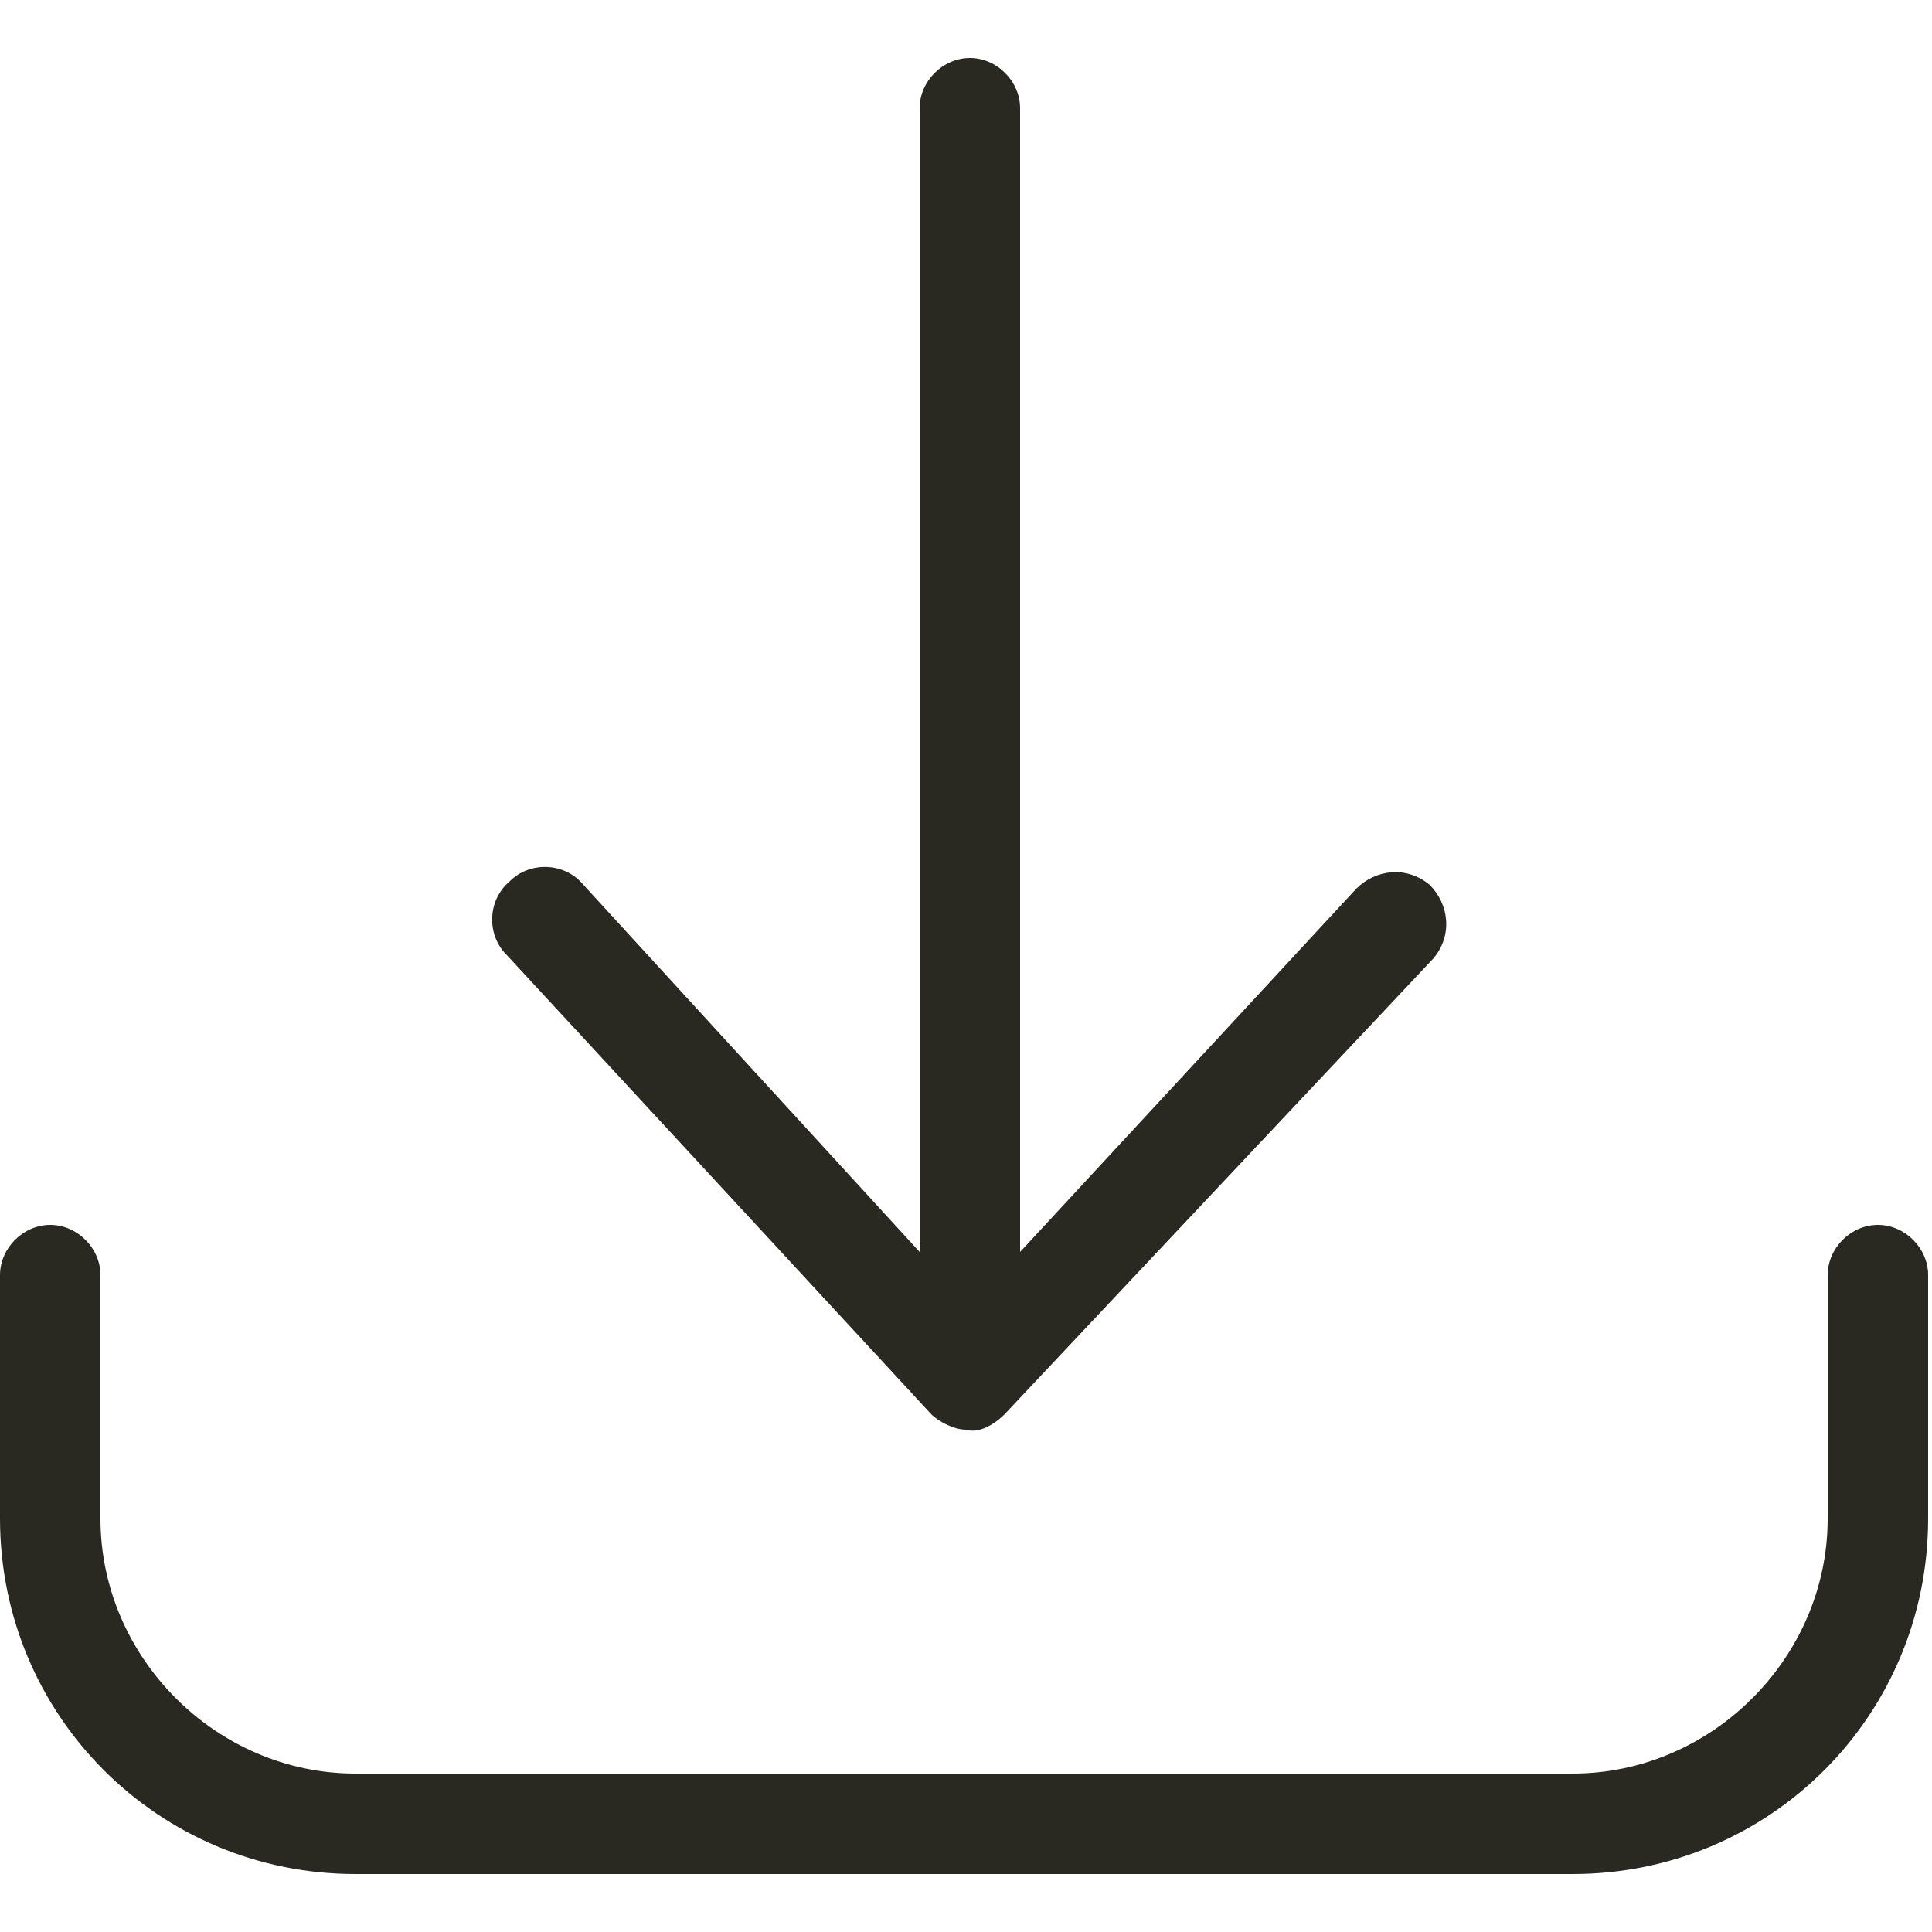
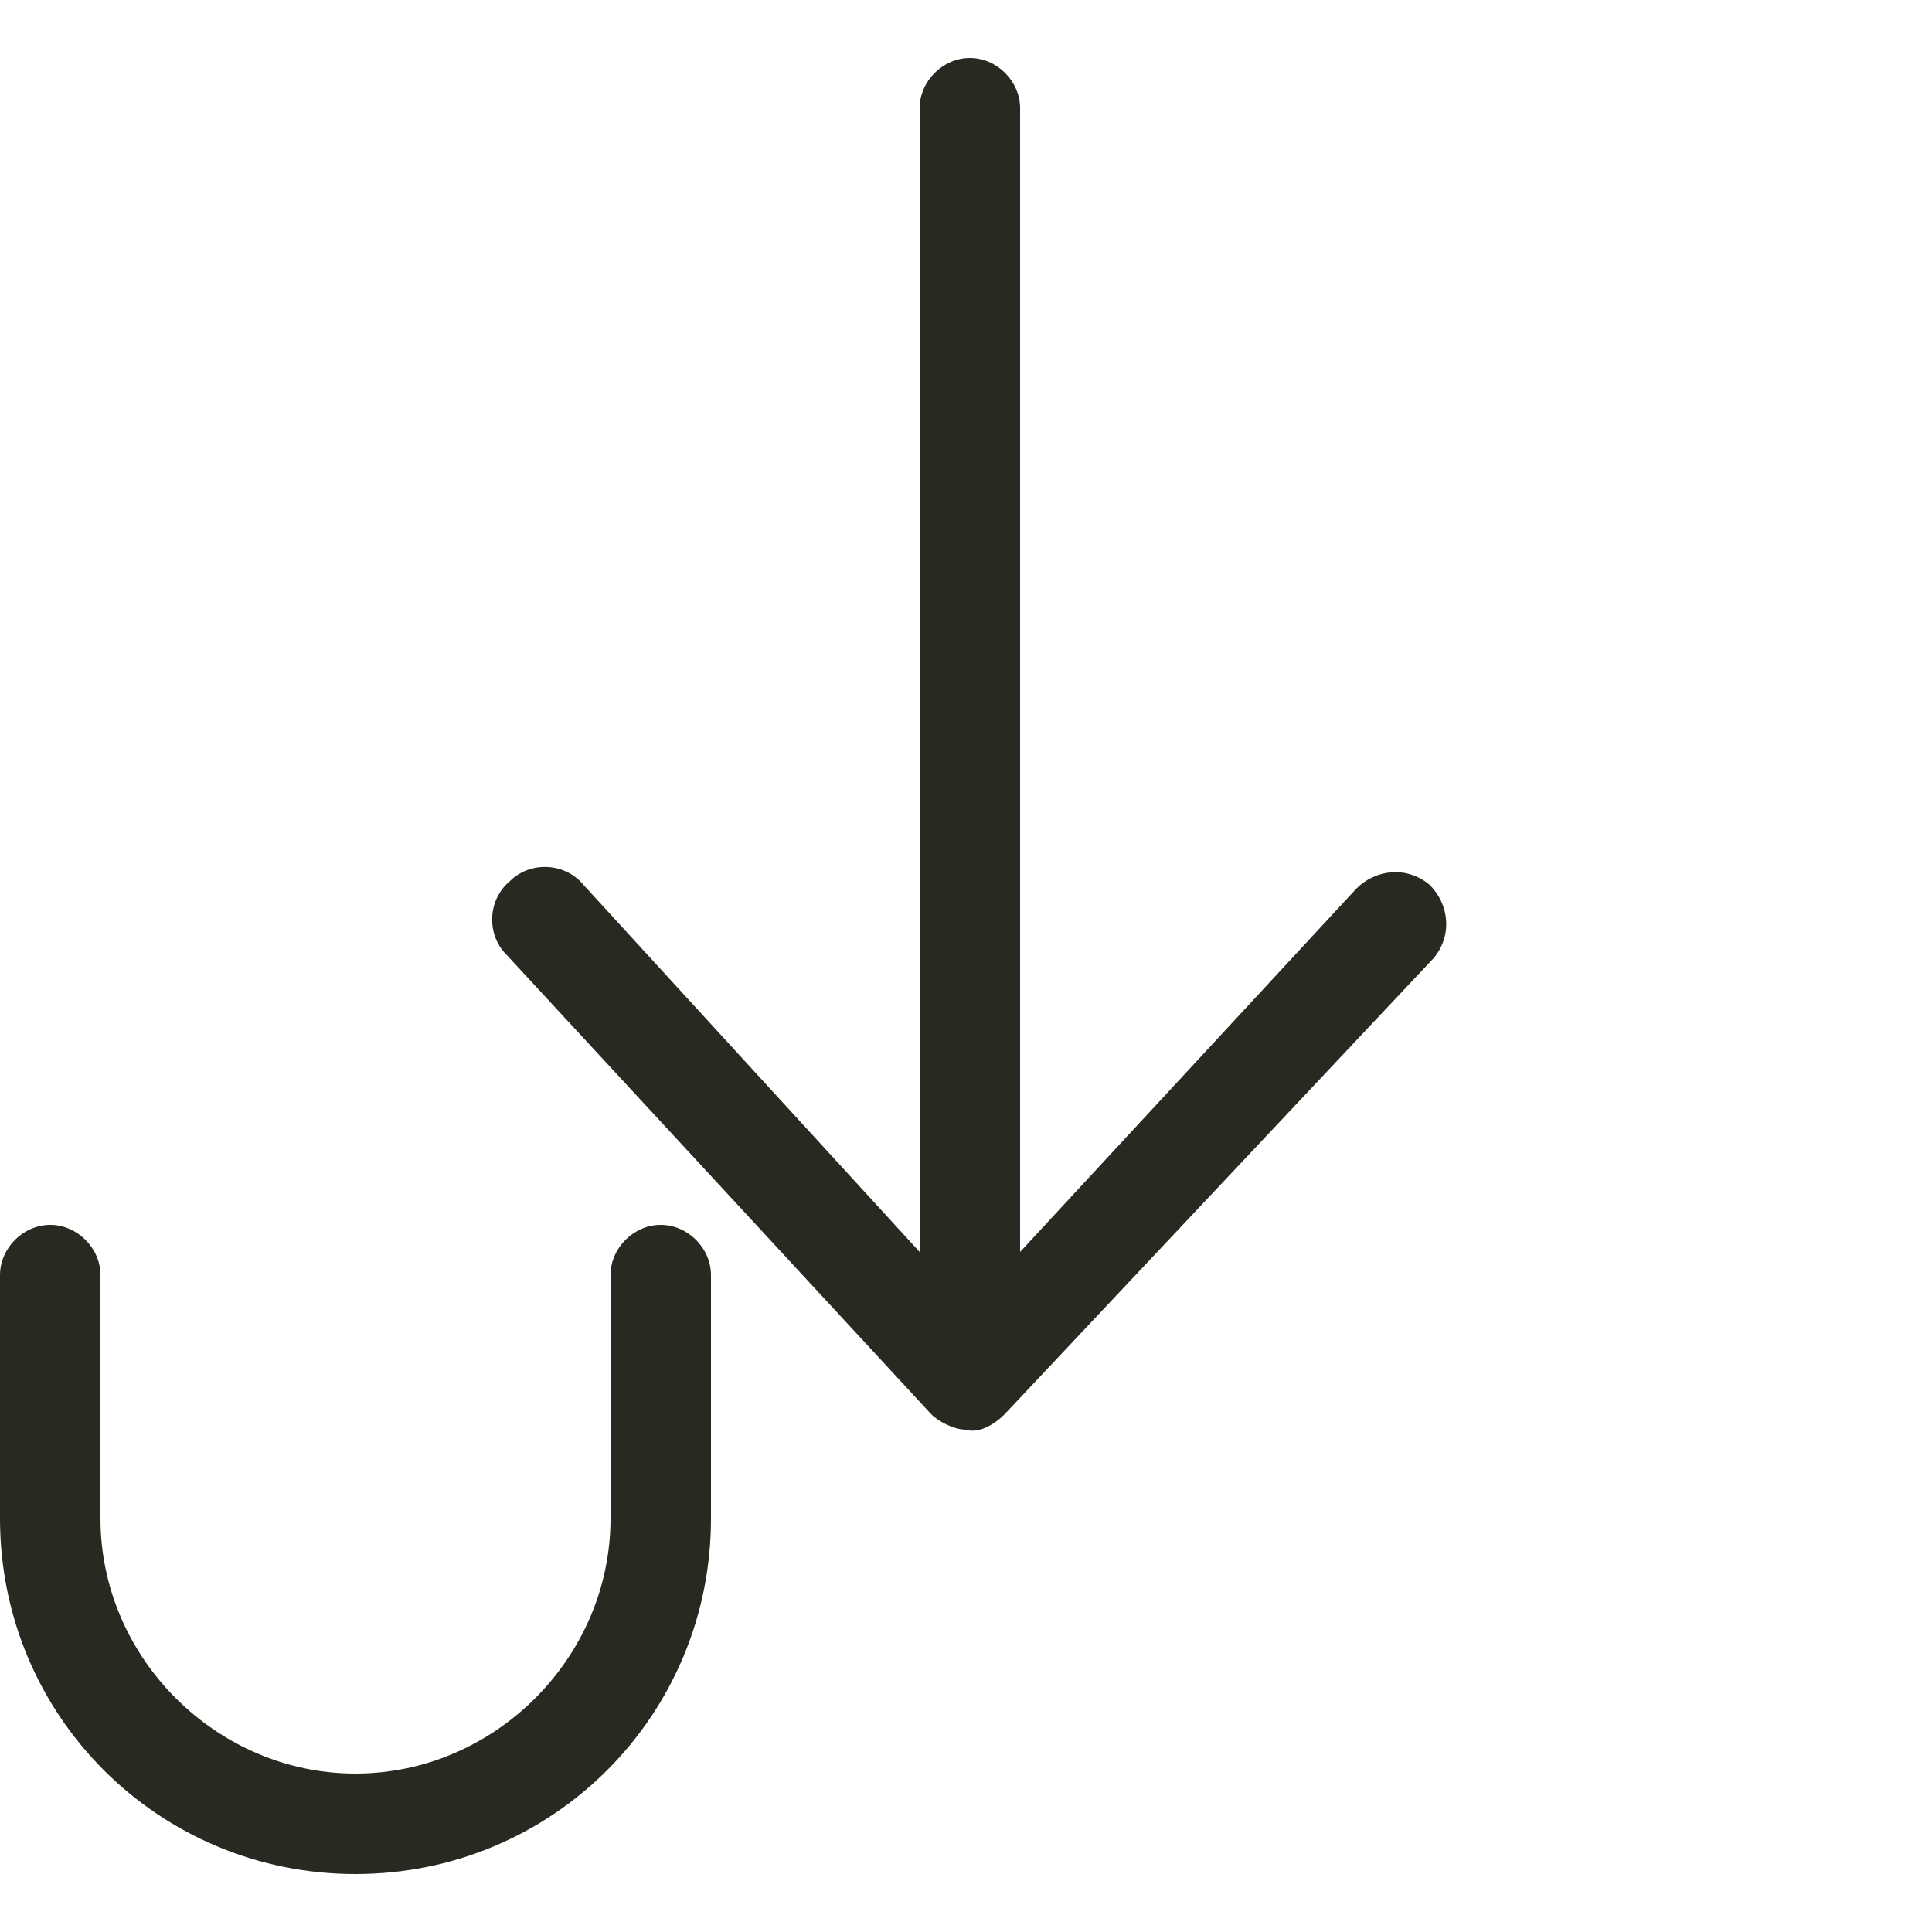
<svg xmlns="http://www.w3.org/2000/svg" xmlns:xlink="http://www.w3.org/1999/xlink" version="1.1" id="Layer_1" x="0px" y="0px" viewBox="0 0 50 50" style="enable-background:new 0 0 50 50;" xml:space="preserve">
  <style type="text/css">
	.st0{display:none;}
	.st1{display:inline;}
	.st2{clip-path:url(#SVGID_00000121278949069163373690000017051131820765392271_);}
	.st3{clip-path:url(#SVGID_00000066491437803675060010000006055529254386580916_);}
	.st4{clip-path:url(#SVGID_00000065755999294497286250000010552963878661554609_);}
	.st5{clip-path:url(#SVGID_00000125593338858377856410000015821123591765757317_);}
	.st6{fill-rule:evenodd;clip-rule:evenodd;fill:#2A2921;}
	.st7{clip-path:url(#SVGID_00000049940030812784621190000010886919201671809198_);}
	.st8{clip-path:url(#SVGID_00000104704142089546951300000016721110332014664099_);}
	.st9{clip-path:url(#SVGID_00000062889426747680204280000010786691186895914926_);}
	.st10{clip-path:url(#SVGID_00000023973817786251081010000015981007543237000105_);}
	.st11{display:inline;clip-path:url(#SVGID_00000156567786710553370340000002790851784395716798_);}
	.st12{clip-path:url(#SVGID_00000134953516205623536280000010081395128316899258_);}
	.st13{clip-path:url(#SVGID_00000029764692637273257260000011969446151976707504_);}
	.st14{clip-path:url(#SVGID_00000021077804001670572260000018349710093629108648_);}
	.st15{clip-path:url(#SVGID_00000011026187580964392600000011389590002046353547_);}
	.st16{clip-path:url(#SVGID_00000129900563281438517660000007886606983605715105_);}
	.st17{clip-path:url(#SVGID_00000168812426032333920030000010401556467271961261_);}
	.st18{clip-path:url(#SVGID_00000139985187443779264090000013865193061936070807_);}
	.st19{clip-path:url(#SVGID_00000134228709056728782910000018174540659203108536_);}
	.st20{clip-path:url(#SVGID_00000079457576598545551270000008944678838882789529_);}
</style>
  <g transform="translate(-68 -205)" class="st0">
    <g class="st1">
      <g>
        <defs>
          <rect id="SVGID_1_" x="68" y="205.7" width="50" height="48.7" />
        </defs>
        <clipPath id="SVGID_00000033338326250237453210000015329332870826300560_">
          <use xlink:href="#SVGID_1_" style="overflow:visible;" />
        </clipPath>
        <g style="clip-path:url(#SVGID_00000033338326250237453210000015329332870826300560_);">
          <g>
            <defs>
-               <rect id="SVGID_00000019640175426476817780000002867629236324132262_" x="68" y="205.7" width="50" height="48.7" />
-             </defs>
+               </defs>
            <clipPath id="SVGID_00000065058607692112732850000011076312142894800003_">
              <use xlink:href="#SVGID_00000019640175426476817780000002867629236324132262_" style="overflow:visible;" />
            </clipPath>
            <g style="clip-path:url(#SVGID_00000065058607692112732850000011076312142894800003_);">
              <g>
                <defs>
                  <rect id="SVGID_00000047029234175308981980000018139505569084949672_" x="68" y="205.7" width="50" height="48.7" />
                </defs>
                <clipPath id="SVGID_00000165216771953178031510000008672143326632918425_">
                  <use xlink:href="#SVGID_00000047029234175308981980000018139505569084949672_" style="overflow:visible;" />
                </clipPath>
                <g style="clip-path:url(#SVGID_00000165216771953178031510000008672143326632918425_);">
                  <g>
                    <defs>
                      <rect id="SVGID_00000150068734074780994660000013793928169168394419_" x="68" y="205.7" width="50" height="48.7" />
                    </defs>
                    <clipPath id="SVGID_00000093857177277755797450000008756947178634726568_">
                      <use xlink:href="#SVGID_00000150068734074780994660000013793928169168394419_" style="overflow:visible;" />
                    </clipPath>
                    <g style="clip-path:url(#SVGID_00000093857177277755797450000008756947178634726568_);">
                      <path class="st6" d="M89.2,224.1c0,0,0.1,0,0.1,0c0.4-0.1,0.7,0,1,0.3L95,229c0.5,0.5,0.5,1.2,0,1.6            c-0.5,0.5-1.2,0.5-1.6,0l-2.6-2.6v15.2c0,0.6-0.5,1.2-1.2,1.2c-0.6,0-1.2-0.5-1.2-1.2v-15.2l-2.6,2.6            c-0.5,0.5-1.2,0.5-1.6,0c-0.5-0.5-0.5-1.2,0-1.6l4.6-4.6C88.9,224.3,89,224.2,89.2,224.1z M98.7,254.3c0,0-0.1,0-0.1,0            c-0.4,0.1-0.7,0-1-0.3l-4.6-4.6c-0.5-0.5-0.5-1.2,0-1.6c0.5-0.5,1.2-0.5,1.6,0l2.6,2.6v-15.2c0-0.6,0.5-1.2,1.2-1.2            c0.6,0,1.2,0.5,1.2,1.2v15.2l2.6-2.6c0.5-0.5,1.2-0.5,1.6,0c0.5,0.5,0.5,1.2,0,1.6l-4.6,4.6            C99,254.1,98.9,254.2,98.7,254.3z M84.5,238.9c0.6,0,1.2,0.5,1.2,1.2c0,0.6-0.5,1.2-1.2,1.2h-2.4            c-7.3,0-13.4-5.7-13.6-12.8c-0.3-7.6,5.8-13.8,13.3-13.8c0.6,0,1.1,0,1.7,0.1c0.8,0.1,1.5-0.3,1.8-1            c2.3-5.2,7.6-8.5,13.4-7.9c6.6,0.6,11.8,6.1,12.1,12.7c0,0,0,0,0,0.1c0,0.6,0.4,1.2,0.9,1.5c3.5,2,5.7,5.8,5.7,9.9            c0,6.2-5.3,11.3-11.6,11.3h-2.1c-0.6,0-1.2-0.5-1.2-1.2c0-0.6,0.5-1.2,1.2-1.2h2.1c5.1,0,9.2-4,9.3-9            c0-3.3-1.7-6.3-4.5-7.9c-1.3-0.7-2-2-2.1-3.4c0,0,0,0,0-0.1c-0.2-5.5-4.6-10-10-10.5c-4.8-0.4-9.2,2.3-11.1,6.6            c-0.7,1.6-2.4,2.6-4.2,2.4c-0.5-0.1-0.9-0.1-1.4-0.1c-6.2,0-11.2,5.2-11,11.4c0.2,5.9,5.2,10.6,11.3,10.6H84.5z" />
                    </g>
                  </g>
                </g>
              </g>
            </g>
          </g>
        </g>
      </g>
    </g>
  </g>
  <g transform="translate(-72 -330)" class="st0">
    <g class="st1">
      <g>
        <g>
          <g>
            <g>
              <path class="st6" d="M112.6,377.3c0.5,0,1-0.4,1-1v-42.6c0-0.5-0.4-1-1-1H81.4c-0.5,0-1,0.4-1,1v42.6c0,0.5,0.4,1,1,1H112.6z         M112.6,380H81.4c-2,0-3.7-1.7-3.7-3.7v-42.6c0-2,1.7-3.7,3.7-3.7h31.2c2,0,3.7,1.7,3.7,3.7v42.6        C116.3,378.3,114.6,380,112.6,380z M94.6,344.2c-0.7,0-1.4-0.6-1.4-1.4c0-0.7,0.6-1.4,1.4-1.4h13.9c0.7,0,1.4,0.6,1.4,1.4        c0,0.7-0.6,1.4-1.4,1.4H94.6z M94.6,355.1c-0.7,0-1.4-0.6-1.4-1.4c0-0.7,0.6-1.4,1.4-1.4h13.9c0.7,0,1.4,0.6,1.4,1.4        c0,0.7-0.6,1.4-1.4,1.4H94.6z M94.6,366.6c-0.7,0-1.4-0.6-1.4-1.4c0-0.7,0.6-1.4,1.4-1.4h13.9c0.7,0,1.4,0.6,1.4,1.4        c0,0.7-0.6,1.4-1.4,1.4H94.6z M86.5,355.7c-1.1,0-2-0.9-2-2c0-1.1,0.9-2,2-2c1.1,0,2,0.9,2,2        C88.6,354.8,87.6,355.7,86.5,355.7z M86.5,367.3c-1.1,0-2-0.9-2-2c0-1.1,0.9-2,2-2c1.1,0,2,0.9,2,2        C88.6,366.3,87.6,367.3,86.5,367.3z M86.5,344.9c-1.1,0-2-0.9-2-2c0-1.1,0.9-2,2-2c1.1,0,2,0.9,2,2        C88.6,344,87.6,344.9,86.5,344.9z" />
            </g>
          </g>
        </g>
      </g>
    </g>
  </g>
  <g transform="translate(-76 -456)" class="st0">
    <g class="st1">
      <path class="st6" d="M96.2,494.8c0.6,0,1.1,0.5,1.1,1.1c0,0.6-0.5,1.1-1.1,1.1h-8c-1.7,0-3-1.4-3-3v-35c0-1.7,1.4-3,3-3h25.6    c1.7,0,3,1.4,3,3v35c0,1.7-1.4,3-3,3c-0.6,0-1.1-0.5-1.1-1.1c0-0.6,0.5-1.1,1.1-1.1c0.4,0,0.8-0.4,0.8-0.8v-35    c0-0.4-0.4-0.8-0.8-0.8H88.2c-0.4,0-0.8,0.4-0.8,0.8v35c0,0.4,0.4,0.8,0.8,0.8H96.2z M101.3,499.8v1.5c0,1.4,1.1,2.5,2.5,2.5h2.3    c1.4,0,2.5-1.1,2.5-2.5v-17.8c-3.5,0.8-3.8,0.8-7.3,0v14.1h3.9c0.6,0,1.1,0.5,1.1,1.1c0,0.6-0.5,1.1-1.1,1.1H101.3z M108.4,481.3    l-3.4-6.9l-3.4,6.9C104.4,482.2,105.5,482.2,108.4,481.3z M110.8,501.3c0,2.6-2.1,4.7-4.7,4.7h-2.3c-2.6,0-4.7-2.1-4.7-4.7l0-20    l4-8c0.8-1.6,3-1.6,3.8,0l4,8L110.8,501.3z" />
    </g>
  </g>
  <g transform="translate(-72 -580)" class="st0">
    <g class="st1">
      <g>
        <g>
          <g>
            <g>
-               <path class="st6" d="M113.5,622.7c0.5,0,0.9-0.4,0.9-0.9v-38.5c0-0.5-0.4-0.9-0.9-0.9H85.3c-0.5,0-0.9,0.4-0.9,0.9v38.5        c0,0.5,0.4,0.9,0.9,0.9H113.5z M113.5,625.2H85.3c-1.8,0-3.3-1.5-3.3-3.3v-38.5c0-1.8,1.5-3.3,3.3-3.3h28.2        c1.8,0,3.3,1.5,3.3,3.3v38.5C116.8,623.7,115.3,625.2,113.5,625.2z M89.5,592.4c-0.7,0-1.2-0.5-1.2-1.2c0-0.7,0.5-1.2,1.2-1.2        h19.7c0.7,0,1.2,0.5,1.2,1.2c0,0.7-0.5,1.2-1.2,1.2H89.5z M89.5,601.9c-0.7,0-1.2-0.5-1.2-1.2c0-0.7,0.5-1.2,1.2-1.2h19.7        c0.7,0,1.2,0.5,1.2,1.2c0,0.7-0.5,1.2-1.2,1.2H89.5z M89.5,611.4c-0.7,0-1.2-0.5-1.2-1.2c0-0.7,0.5-1.2,1.2-1.2h19.7        c0.7,0,1.2,0.5,1.2,1.2c0,0.7-0.5,1.2-1.2,1.2H89.5z M108.7,627.6c0.7,0,1.2,0.5,1.2,1.2c0,0.7-0.5,1.2-1.2,1.2H84.1        c-3.8,0-6.9-3.1-6.9-6.9v-34.9c0-0.7,0.5-1.2,1.2-1.2c0.7,0,1.2,0.5,1.2,1.2v34.9c0,2.5,2,4.5,4.5,4.5H108.7z" />
-             </g>
+               </g>
          </g>
        </g>
      </g>
    </g>
  </g>
  <g transform="translate(-478 -209)" class="st0">
    <g class="st1">
      <g>
        <defs>
          <rect id="SVGID_00000164484496100729705610000002184052995898309813_" x="478" y="214.9" width="50" height="38.2" />
        </defs>
        <clipPath id="SVGID_00000036240735334290976100000017099618558687560090_">
          <use xlink:href="#SVGID_00000164484496100729705610000002184052995898309813_" style="overflow:visible;" />
        </clipPath>
        <g style="clip-path:url(#SVGID_00000036240735334290976100000017099618558687560090_);">
          <g>
            <defs>
              <rect id="SVGID_00000029022177194983609690000000598667822986817726_" x="478" y="214.9" width="50" height="38.2" />
            </defs>
            <clipPath id="SVGID_00000175290203069318678100000007946305910415270798_">
              <use xlink:href="#SVGID_00000029022177194983609690000000598667822986817726_" style="overflow:visible;" />
            </clipPath>
            <g style="clip-path:url(#SVGID_00000175290203069318678100000007946305910415270798_);">
              <g>
                <defs>
                  <rect id="SVGID_00000057144631105072926400000005122527068434150802_" x="478" y="214.9" width="50" height="38.2" />
                </defs>
                <clipPath id="SVGID_00000036956599936845377180000014535923081209552518_">
                  <use xlink:href="#SVGID_00000057144631105072926400000005122527068434150802_" style="overflow:visible;" />
                </clipPath>
                <g style="clip-path:url(#SVGID_00000036956599936845377180000014535923081209552518_);">
                  <g>
                    <defs>
                      <rect id="SVGID_00000098214479639329798940000016317279564312449154_" x="478" y="214.9" width="50" height="38.2" />
                    </defs>
                    <clipPath id="SVGID_00000114059418355449448190000008379094765453913510_">
                      <use xlink:href="#SVGID_00000098214479639329798940000016317279564312449154_" style="overflow:visible;" />
                    </clipPath>
                    <g style="clip-path:url(#SVGID_00000114059418355449448190000008379094765453913510_);">
                      <path class="st6" d="M490.6,247c-0.1,0.7-0.8,1.1-1.4,1c-0.7-0.1-1.1-0.8-1-1.4l2.6-18.1c0.4-2.1,2.2-3.7,4.3-3.7h28.6            c2.7,0,4.8,2.4,4.3,5.1l-3.2,19.5c-0.4,2.1-2.2,3.7-4.3,3.7h-33.2c-2.2,0-4.1-1.6-4.4-3.8l-4.8-29            c-0.5-2.7,1.6-5.2,4.4-5.2h8.4c1.9,0,3.5,1.3,3.9,3.1c0.1,0.5,0.5,0.8,1,0.8h21c1.3,0,2.6,0.5,3.5,1.5            c0.5,0.5,0.5,1.2,0,1.7c-0.5,0.5-1.3,0.5-1.7,0c-0.5-0.5-1.1-0.7-1.8-0.7h-21c-1.6,0-3-1.1-3.4-2.7            c-0.2-0.7-0.8-1.2-1.5-1.2h-8.4c-1.3,0-2.2,1.1-2,2.4l4.8,29c0.2,1,1,1.7,2,1.7h33.2c1,0,1.8-0.7,1.9-1.7l3.2-19.5            c0.2-1.2-0.7-2.3-1.9-2.3h-28.6c-1,0-1.8,0.7-1.9,1.7L490.6,247z M484.3,221.8c-0.7,0-1.2-0.5-1.2-1.2            c0-0.7,0.5-1.2,1.2-1.2h4.3c0.7,0,1.2,0.5,1.2,1.2c0,0.7-0.5,1.2-1.2,1.2H484.3z" />
                    </g>
                  </g>
                </g>
              </g>
            </g>
          </g>
        </g>
      </g>
    </g>
  </g>
-   <path class="st6" d="M25,37c-0.3,0-0.7-0.2-0.9-0.4l-11-11.9c-0.5-0.5-0.5-1.4,0.1-1.9c0.5-0.5,1.4-0.5,1.9,0.1l8.7,9.5l0-29.6  c0-0.7,0.6-1.3,1.3-1.3s1.3,0.6,1.3,1.3l0,29.6l8.7-9.4c0.5-0.5,1.3-0.6,1.9-0.1c0.5,0.5,0.6,1.3,0.1,1.9L26,36.6  C25.7,36.9,25.3,37.1,25,37z M0,33c0-0.7,0.6-1.3,1.3-1.3c0.7,0,1.3,0.6,1.3,1.3v6.3c0,3.6,3,6.6,6.6,6.6h31.5c3.6,0,6.6-3,6.6-6.6  V33c0-0.7,0.6-1.3,1.3-1.3c0.7,0,1.3,0.6,1.3,1.3v6.3c0,5.1-4.1,9.2-9.2,9.2H9.2c-5.1,0-9.2-4.1-9.2-9.2V33z" />
+   <path class="st6" d="M25,37c-0.3,0-0.7-0.2-0.9-0.4l-11-11.9c-0.5-0.5-0.5-1.4,0.1-1.9c0.5-0.5,1.4-0.5,1.9,0.1l8.7,9.5l0-29.6  c0-0.7,0.6-1.3,1.3-1.3s1.3,0.6,1.3,1.3l0,29.6l8.7-9.4c0.5-0.5,1.3-0.6,1.9-0.1c0.5,0.5,0.6,1.3,0.1,1.9L26,36.6  C25.7,36.9,25.3,37.1,25,37z M0,33c0-0.7,0.6-1.3,1.3-1.3c0.7,0,1.3,0.6,1.3,1.3v6.3c0,3.6,3,6.6,6.6,6.6c3.6,0,6.6-3,6.6-6.6  V33c0-0.7,0.6-1.3,1.3-1.3c0.7,0,1.3,0.6,1.3,1.3v6.3c0,5.1-4.1,9.2-9.2,9.2H9.2c-5.1,0-9.2-4.1-9.2-9.2V33z" />
  <g class="st0">
    <defs>
      <rect id="SVGID_00000067930024179870588330000000253603320357576865_" width="50" height="50" />
    </defs>
    <clipPath id="SVGID_00000004534292531306085170000016224759901462732974_" class="st1">
      <use xlink:href="#SVGID_00000067930024179870588330000000253603320357576865_" style="overflow:visible;" />
    </clipPath>
    <g transform="translate(-478 -456)" style="display:inline;clip-path:url(#SVGID_00000004534292531306085170000016224759901462732974_);">
      <g>
        <defs>
          <rect id="SVGID_00000034069857622227796980000015969074232319160764_" x="478" y="456" width="50" height="50" />
        </defs>
        <clipPath id="SVGID_00000052818312210787380820000005044641084394532256_">
          <use xlink:href="#SVGID_00000034069857622227796980000015969074232319160764_" style="overflow:visible;" />
        </clipPath>
        <g style="clip-path:url(#SVGID_00000052818312210787380820000005044641084394532256_);">
          <g>
            <defs>
              <rect id="SVGID_00000053545993035427034560000009079691921400453017_" x="479.3" y="456" width="48.7" height="50" />
            </defs>
            <clipPath id="SVGID_00000080171323935573412400000010761243582756932518_">
              <use xlink:href="#SVGID_00000053545993035427034560000009079691921400453017_" style="overflow:visible;" />
            </clipPath>
            <g style="clip-path:url(#SVGID_00000080171323935573412400000010761243582756932518_);">
              <g>
                <defs>
                  <rect id="SVGID_00000021100198720966788450000002202743695857283223_" x="479.3" y="456" width="48.7" height="50" />
                </defs>
                <clipPath id="SVGID_00000068672102551596583920000008225610370646673796_">
                  <use xlink:href="#SVGID_00000021100198720966788450000002202743695857283223_" style="overflow:visible;" />
                </clipPath>
                <g style="clip-path:url(#SVGID_00000068672102551596583920000008225610370646673796_);">
                  <g>
                    <defs>
                      <rect id="SVGID_00000083772121018827471310000008966786569857375360_" x="479.3" y="456" width="48.7" height="50" />
                    </defs>
                    <clipPath id="SVGID_00000142135361642854776120000013873139979393006005_">
                      <use xlink:href="#SVGID_00000083772121018827471310000008966786569857375360_" style="overflow:visible;" />
                    </clipPath>
                    <g style="clip-path:url(#SVGID_00000142135361642854776120000013873139979393006005_);">
                      <g>
                        <defs>
-                           <rect id="SVGID_00000032620584080136414440000002673486965845018020_" x="479.3" y="456" width="48.7" height="50" />
-                         </defs>
+                           </defs>
                        <clipPath id="SVGID_00000067949237440684558510000001631961145282804903_">
                          <use xlink:href="#SVGID_00000032620584080136414440000002673486965845018020_" style="overflow:visible;" />
                        </clipPath>
                        <g style="clip-path:url(#SVGID_00000067949237440684558510000001631961145282804903_);">
                          <path class="st6" d="M509.4,489.7l12.2,12.2c0.8,0.8,2.1,0.8,2.9,0c0.8-0.8,0.8-2.1,0-2.9l-12.2-12.2              c-0.4,0.5-0.9,1-1.3,1.5C510.5,488.8,510,489.2,509.4,489.7z M507,491.3c-7.1,4-16.2,3-22.2-3.1c-7.2-7.2-7.2-19,0-26.2              c7.2-7.2,19-7.2,26.2,0c6,6,7,15.2,3,22.3l12.6,12.6c1.9,1.9,1.9,5.1,0,7c-1.9,1.9-5.1,1.9-7,0L507,491.3z M508.9,464.1              c-6.1-6.1-16-6.1-22.1,0c-6.1,6.1-6.1,16,0,22.1c6.1,6.1,16,6.1,22.1,0S515,470.2,508.9,464.1z M491.2,481.9              c0.6,0.6,0.6,1.5,0,2.1c-0.6,0.6-1.5,0.6-2.1,0c-4.8-4.8-4.8-12.7,0-17.5c0.6-0.6,1.5-0.6,2.1,0c0.6,0.6,0.6,1.5,0,2.1              C487.5,472.2,487.5,478.2,491.2,481.9z" />
                        </g>
                      </g>
                    </g>
                  </g>
                </g>
              </g>
            </g>
          </g>
        </g>
      </g>
    </g>
  </g>
  <g transform="translate(-478 -580)" class="st0">
    <g class="st1">
      <g>
        <g>
          <g>
            <g>
              <path class="st6" d="M514.4,580c1.7,0,3.4,0.7,4.6,1.9l7,7c1.2,1.2,1.9,2.9,1.9,4.6v29.9c0,3.6-2.9,6.6-6.6,6.6h-36.9        c-3.6,0-6.6-2.9-6.6-6.6v-36.9c0-3.6,2.9-6.6,6.6-6.6H514.4z M514.4,582.7h-29.9c-2.2,0-3.9,1.7-3.9,3.9v36.9        c0,2.2,1.7,3.9,3.9,3.9h36.9c2.2,0,3.9-1.7,3.9-3.9v-29.9c0-1-0.4-2-1.1-2.8l-7-7C516.4,583.1,515.5,582.7,514.4,582.7z         M515.8,620.5c0.6,0,1.2-0.5,1.2-1.2v-14.8c0-0.6-0.5-1.2-1.2-1.2h-25.6c-0.6,0-1.2,0.5-1.2,1.2v14.8c0,0.6,0.5,1.2,1.2,1.2        H515.8z M515.8,623.1h-25.6c-2.1,0-3.8-1.7-3.8-3.8v-14.8c0-2.1,1.7-3.8,3.8-3.8h25.6c2.1,0,3.8,1.7,3.8,3.8v14.8        C519.6,621.4,517.9,623.1,515.8,623.1z M486.3,586.5c0-0.7,0.6-1.3,1.3-1.3c0.7,0,1.3,0.6,1.3,1.3v3.5c0,0.6,0.5,1.2,1.2,1.2        h20.4c0.6,0,1.2-0.5,1.2-1.2v-3.5c0-0.7,0.6-1.3,1.3-1.3c0.7,0,1.3,0.6,1.3,1.3v3.5c0,2.1-1.7,3.8-3.8,3.8h-20.4        c-2.1,0-3.8-1.7-3.8-3.8V586.5z M493.2,610c-0.7,0-1.3-0.6-1.3-1.3c0-0.7,0.6-1.3,1.3-1.3h19.4c0.7,0,1.3,0.6,1.3,1.3        c0,0.7-0.6,1.3-1.3,1.3H493.2z M493.2,616.4c-0.7,0-1.3-0.6-1.3-1.3c0-0.7,0.6-1.3,1.3-1.3h19.4c0.7,0,1.3,0.6,1.3,1.3        c0,0.7-0.6,1.3-1.3,1.3H493.2z" />
            </g>
          </g>
        </g>
      </g>
    </g>
  </g>
  <g transform="translate(-890 -205)" class="st0">
    <g class="st1">
      <g>
        <defs>
          <rect id="SVGID_00000167367038161214407690000016538592263825867920_" x="893.3" y="205" width="43.4" height="50" />
        </defs>
        <clipPath id="SVGID_00000096045732479064773290000006288308135391271570_">
          <use xlink:href="#SVGID_00000167367038161214407690000016538592263825867920_" style="overflow:visible;" />
        </clipPath>
        <g style="clip-path:url(#SVGID_00000096045732479064773290000006288308135391271570_);">
          <g>
            <defs>
              <rect id="SVGID_00000035488821855044720600000017873288980514930590_" x="893.3" y="205" width="43.4" height="50" />
            </defs>
            <clipPath id="SVGID_00000007389136090753497680000012610186975155937153_">
              <use xlink:href="#SVGID_00000035488821855044720600000017873288980514930590_" style="overflow:visible;" />
            </clipPath>
            <g style="clip-path:url(#SVGID_00000007389136090753497680000012610186975155937153_);">
              <g>
                <defs>
                  <rect id="SVGID_00000162336138110061887590000017047947860968264340_" x="893.3" y="205" width="43.4" height="50" />
                </defs>
                <clipPath id="SVGID_00000159445871274513094620000010894637281859873440_">
                  <use xlink:href="#SVGID_00000162336138110061887590000017047947860968264340_" style="overflow:visible;" />
                </clipPath>
                <g style="clip-path:url(#SVGID_00000159445871274513094620000010894637281859873440_);">
                  <g>
                    <defs>
                      <rect id="SVGID_00000090976958607999773800000000877711827558453388_" x="893.3" y="205" width="43.4" height="50" />
                    </defs>
                    <clipPath id="SVGID_00000078731351484170154940000002053985708012263325_">
                      <use xlink:href="#SVGID_00000090976958607999773800000000877711827558453388_" style="overflow:visible;" />
                    </clipPath>
                    <g style="clip-path:url(#SVGID_00000078731351484170154940000002053985708012263325_);">
-                       <path class="st6" d="M911.6,243c-0.5,0.1-1.1-0.3-1.2-0.8c-0.1-0.5,0.3-1.1,0.8-1.2l8.9-1.6c1.6-0.3,2.4-1,2.3-2            c-0.1-0.7-1.1-1.3-2.6-1.3c0,0,0,0-0.2,0c-0.2,0-0.2,0-0.5,0c-0.5,0-1,0-1.6,0c-1.7,0-3.3,0-4.9,0c-4,0-6.7,0-7,0.1            c-1.8,0.2-2.8,0.8-4.8,2.8c-0.6,0.6-1.1,0.9-2.2,1.6c-0.1,0-0.1,0-0.1,0.1c-1.1,0.7-1.6,1-2,1.5c-2.8,3.3-0.5,7.6,3.9,8.7            c3.8,0.9,8.8,1.6,13.1,1.7c0.9,0,1.8-0.1,2.6-0.2c2.5-0.6,9.1-2.4,17.1-4.7c1.1-0.3,1.7-1.5,1.3-2.6            c-0.4-0.9-1.3-1.4-2.2-1.2l-8.5,1.8c-1.4,0.3-2.8,0.2-4.1-0.4l-6.2-2.5L911.6,243z M920.5,243.3c0.9,0.4,1.9,0.5,2.9,0.3            l8.5-1.8c1.9-0.4,3.8,0.6,4.5,2.4c0.9,2.2-0.3,4.7-2.6,5.3c-8,2.3-14.6,4.1-17.2,4.7c-1,0.2-2.1,0.3-3.1,0.3            c-4.4-0.2-9.6-0.8-13.5-1.8c-5.7-1.4-8.9-7.3-5-11.9c0.6-0.7,1.2-1.1,2.5-1.9c0.1,0,0.1,0,0.1-0.1c1-0.6,1.4-0.9,1.8-1.3            c2.3-2.3,3.7-3.2,6.1-3.4c0.4,0,2.9-0.1,7.2-0.1c1.6,0,3.2,0,4.9,0c0.6,0,1.1,0,1.6,0c0.3,0,0.3,0,0.5,0            c0.1,0,0.1,0,0.2,0c2.4,0,4.4,1.1,4.6,3c0.3,2.2-1.4,3.7-4,4.2l-3.3,0.6L920.5,243.3z M913.3,210.2            c-0.9,0-1.9-0.2-2.7-0.5c-0.5-0.2-0.9,0.1-0.9,0.6v10.1c0,3,3.7,6.2,8.5,8.6c0.3,0.1,0.6,0.1,0.9,0            c4.8-2.4,8.5-5.6,8.5-8.6v-10.1c0-0.5-0.5-0.8-0.9-0.6c-0.9,0.4-1.8,0.5-2.7,0.5c-2,0-4-0.9-5.3-2.4            C917.2,209.3,915.3,210.2,913.3,210.2z M929.5,210.2v10.1c0,2.4-1.5,4.6-4,6.7c-1.7,1.4-3.7,2.7-5.6,3.7            c-0.8,0.4-1.8,0.4-2.7,0c-2-1-3.9-2.2-5.6-3.7c-2.5-2.1-4-4.4-4-6.7v-10.1c0-1.9,1.9-3.2,3.7-2.4c0.6,0.3,1.3,0.4,2,0.4            c1.5,0,2.9-0.7,3.8-1.8c0.1-0.1,0.1-0.1,0.2-0.2c0.6-0.9,1.9-0.9,2.6,0c0.1,0.1,0.1,0.1,0.2,0.2c0.9,1.1,2.3,1.8,3.8,1.8            c0.7,0,1.3-0.1,2-0.4C927.5,207,929.5,208.3,929.5,210.2z M917.5,212.7c0-0.6,0.5-1,1-1c0.6,0,1,0.5,1,1v12.1            c0,0.6-0.5,1-1,1c-0.6,0-1-0.5-1-1V212.7z" />
-                     </g>
+                       </g>
                  </g>
                </g>
              </g>
            </g>
          </g>
        </g>
      </g>
    </g>
  </g>
  <g transform="translate(-888 -330)" class="st0">
    <g class="st1">
      <g>
        <g>
          <g>
            <g>
              <path class="st6" d="M902.9,361.9l0.2-0.5c0.2-0.6,0.3-1.3,0.3-1.9c0-3.4-2.7-6.1-6.1-6.1s-6.1,2.7-6.1,6.1        c0,0.7,0.1,1.3,0.3,1.9l0.2,0.5l5.6,10.4L902.9,361.9z M889.5,363c0,0,0-0.1-0.1-0.1l-0.3-0.7c-0.3-0.9-0.4-1.8-0.4-2.7        c0-4.7,3.8-8.6,8.6-8.6c4.7,0,8.6,3.8,8.6,8.6c0,0.9-0.1,1.8-0.4,2.7l-0.2,0.6c0,0,0,0.1-0.1,0.1l-5.9,10.9        c-0.8,1.5-2.9,1.5-3.7,0L889.5,363z M934.3,341l0.2-0.5c0.2-0.6,0.3-1.3,0.3-1.9c0-3.4-2.7-6.1-6.1-6.1s-6.1,2.7-6.1,6.1        c0,0.7,0.1,1.3,0.3,1.9l0.2,0.5l5.6,10.4L934.3,341z M920.9,342.1c0,0,0-0.1-0.1-0.1l-0.3-0.7c-0.3-0.9-0.4-1.8-0.4-2.7        c0-4.7,3.8-8.6,8.6-8.6c4.7,0,8.6,3.8,8.6,8.6c0,0.9-0.1,1.8-0.4,2.7l-0.2,0.6c0,0.1,0,0.1-0.1,0.1l-5.9,10.9        c-0.8,1.5-2.9,1.5-3.7,0L920.9,342.1z M921.9,353.1c0.7,0,1.2,0.5,1.2,1.2c0,0.7-0.5,1.2-1.2,1.2h-5.3c-1.6,0-2.9,1.3-2.9,2.9        c0,1.6,1.3,2.9,2.9,2.9h10c5.1,0,9.3,4.2,9.3,9.3c0,5.1-4.2,9.3-9.3,9.3h-28.2c-0.7,0-1.2-0.5-1.2-1.2c0-0.7,0.5-1.2,1.2-1.2        h28.2c3.8,0,6.8-3.1,6.8-6.8c0-3.8-3.1-6.8-6.8-6.8h-10c-3,0-5.4-2.4-5.4-5.4c0-3,2.4-5.4,5.4-5.4H921.9z" />
            </g>
          </g>
        </g>
      </g>
    </g>
  </g>
  <g transform="translate(-888 -458)" class="st0">
    <g class="st1">
      <g>
        <g>
          <g>
            <g>
              <path class="st6" d="M919.7,497.3c0.6,2.2,2.6,3.9,5,3.9c1.7,0,1.7,2.6,0,2.6h-23.4c-1.7,0-1.7-2.6,0-2.6c2.4,0,4.4-1.6,5-3.9        h-13.1c-2.9,0-5.2-2.3-5.2-5.2v-24.5c0-2.9,2.3-5.2,5.2-5.2h39.5c2.9,0,5.2,2.3,5.2,5.2V492c0,2.9-2.3,5.2-5.2,5.2H919.7z         M917.1,497.3h-8.2c-0.2,1.5-0.9,2.8-1.9,3.9h11.9C918,500.1,917.3,498.7,917.1,497.3z M932.8,494.7c1.5,0,2.7-1.2,2.7-2.6        v-24.5c0-1.5-1.2-2.6-2.7-2.6h-39.5c-1.5,0-2.7,1.2-2.7,2.6V492c0,1.5,1.2,2.6,2.7,2.6H932.8z M930.5,490.2        c0.7,0,1.3,0.6,1.3,1.3c0,0.7-0.6,1.3-1.3,1.3h-35c-0.7,0-1.3-0.6-1.3-1.3c0-0.7,0.6-1.3,1.3-1.3H930.5z M900.5,472.5        c-0.7,0-1.3-0.6-1.3-1.3c0-0.7,0.6-1.3,1.3-1.3l25.1,0c0.7,0,1.3,0.6,1.3,1.3c0,0.7-0.6,1.3-1.3,1.3L900.5,472.5z         M912.2,483.6l0-4.6c0-0.6-0.4-1-1-1l-8.5,0c-0.6,0-1,0.4-1,1l0,4.6c0,0.5,0.4,1,1,1l8.5,0        C911.8,484.6,912.2,484.2,912.2,483.6z M911.2,487.2l-8.5,0c-2,0-3.6-1.6-3.6-3.6l0-4.6c0-2,1.6-3.6,3.6-3.6l8.5,0        c2,0,3.6,1.6,3.6,3.6l0,4.6C914.8,485.6,913.2,487.2,911.2,487.2z M918.9,481.2c-0.7,0-1.3-0.6-1.3-1.3c0-0.7,0.6-1.3,1.3-1.3        l6.7,0c0.7,0,1.3,0.6,1.3,1.3c0,0.7-0.6,1.3-1.3,1.3L918.9,481.2z M918.9,486.9c-0.7,0-1.3-0.6-1.3-1.3c0-0.7,0.6-1.3,1.3-1.3        l6.7,0c0.7,0,1.3,0.6,1.3,1.3c0,0.7-0.6,1.3-1.3,1.3L918.9,486.9z" />
            </g>
          </g>
        </g>
      </g>
    </g>
  </g>
  <g transform="translate(-888 -581)" class="st0">
    <g class="st1">
      <g>
        <g>
          <g>
            <g>
              <path class="st6" d="M926.9,594.8c-0.7,0-1.3-0.6-1.3-1.3c0-0.7,0.6-1.3,1.3-1.3h7.9c1.8,0,3.2,1.4,3.2,3.2v30.6        c0,1.8-1.4,3.2-3.2,3.2h-43.6c-1.8,0-3.2-1.4-3.2-3.2v-23.3c0-1.8,1.4-3.2,3.2-3.2h3.3c0.7,0,1.3,0.6,1.3,1.3        s-0.6,1.3-1.3,1.3h-3.3c-0.3,0-0.5,0.2-0.5,0.5v23.3c0,0.3,0.2,0.5,0.5,0.5h43.6c0.3,0,0.5-0.2,0.5-0.5v-30.6        c0-0.3-0.2-0.5-0.5-0.5H926.9z M901.3,605.3c0,0.7-0.6,1.3-1.3,1.3c-0.7,0-1.3-0.6-1.3-1.3v-19.2c0-1.8,1.4-3.2,3.2-3.2h17.8        c1.8,0,3.2,1.4,3.2,3.2v11.3c0,0.7-0.6,1.3-1.3,1.3c-0.7,0-1.3-0.6-1.3-1.3v-11.3c0-0.3-0.2-0.5-0.5-0.5h-17.8        c-0.3,0-0.5,0.2-0.5,0.5V605.3z M906.8,595.4c0,0.7-0.6,1.3-1.3,1.3c-0.7,0-1.3-0.6-1.3-1.3v-3.2c0-0.7,0.6-1.3,1.3-1.3h3        c0.7,0,1.3,0.6,1.3,1.3c0,0.7-0.6,1.3-1.3,1.3h-1.6V595.4z M906.8,604.3c0,0.7-0.6,1.3-1.3,1.3c-0.7,0-1.3-0.6-1.3-1.3v-3.2        c0-0.7,0.6-1.3,1.3-1.3h3c0.7,0,1.3,0.6,1.3,1.3s-0.6,1.3-1.3,1.3h-1.6V604.3z M906.8,613.2c0,0.7-0.6,1.3-1.3,1.3        c-0.7,0-1.3-0.6-1.3-1.3V610c0-0.7,0.6-1.3,1.3-1.3h3c0.7,0,1.3,0.6,1.3,1.3c0,0.7-0.6,1.3-1.3,1.3h-1.6V613.2z M914.6,595.4        c0,0.7-0.6,1.3-1.3,1.3s-1.3-0.6-1.3-1.3v-3.2c0-0.7,0.6-1.3,1.3-1.3h3c0.7,0,1.3,0.6,1.3,1.3c0,0.7-0.6,1.3-1.3,1.3h-1.6        V595.4z M914.6,604.3c0,0.7-0.6,1.3-1.3,1.3s-1.3-0.6-1.3-1.3v-3.2c0-0.7,0.6-1.3,1.3-1.3h3c0.7,0,1.3,0.6,1.3,1.3        s-0.6,1.3-1.3,1.3h-1.6V604.3z M914.6,613.2c0,0.7-0.6,1.3-1.3,1.3s-1.3-0.6-1.3-1.3V610c0-0.7,0.6-1.3,1.3-1.3h3        c0.7,0,1.3,0.6,1.3,1.3c0,0.7-0.6,1.3-1.3,1.3h-1.6V613.2z M925.6,602.9c-0.7,0-1.3-0.6-1.3-1.3s0.6-1.3,1.3-1.3h6.8        c0.7,0,1.3,0.6,1.3,1.3s-0.6,1.3-1.3,1.3H925.6z M925.6,611.2c-0.7,0-1.3-0.6-1.3-1.3c0-0.7,0.6-1.3,1.3-1.3h6.8        c0.7,0,1.3,0.6,1.3,1.3c0,0.7-0.6,1.3-1.3,1.3H925.6z M925.6,619.5c-0.7,0-1.3-0.6-1.3-1.3c0-0.7,0.6-1.3,1.3-1.3h6.8        c0.7,0,1.3,0.6,1.3,1.3c0,0.7-0.6,1.3-1.3,1.3H925.6z M893.2,611.8c-0.7,0-1.3-0.6-1.3-1.3c0-0.7,0.6-1.3,1.3-1.3h4        c0.7,0,1.3,0.6,1.3,1.3c0,0.7-0.6,1.3-1.3,1.3H893.2z M893.2,619.8c-0.7,0-1.3-0.6-1.3-1.3c0-0.7,0.6-1.3,1.3-1.3h4        c0.7,0,1.3,0.6,1.3,1.3c0,0.7-0.6,1.3-1.3,1.3H893.2z" />
            </g>
          </g>
        </g>
      </g>
    </g>
  </g>
</svg>